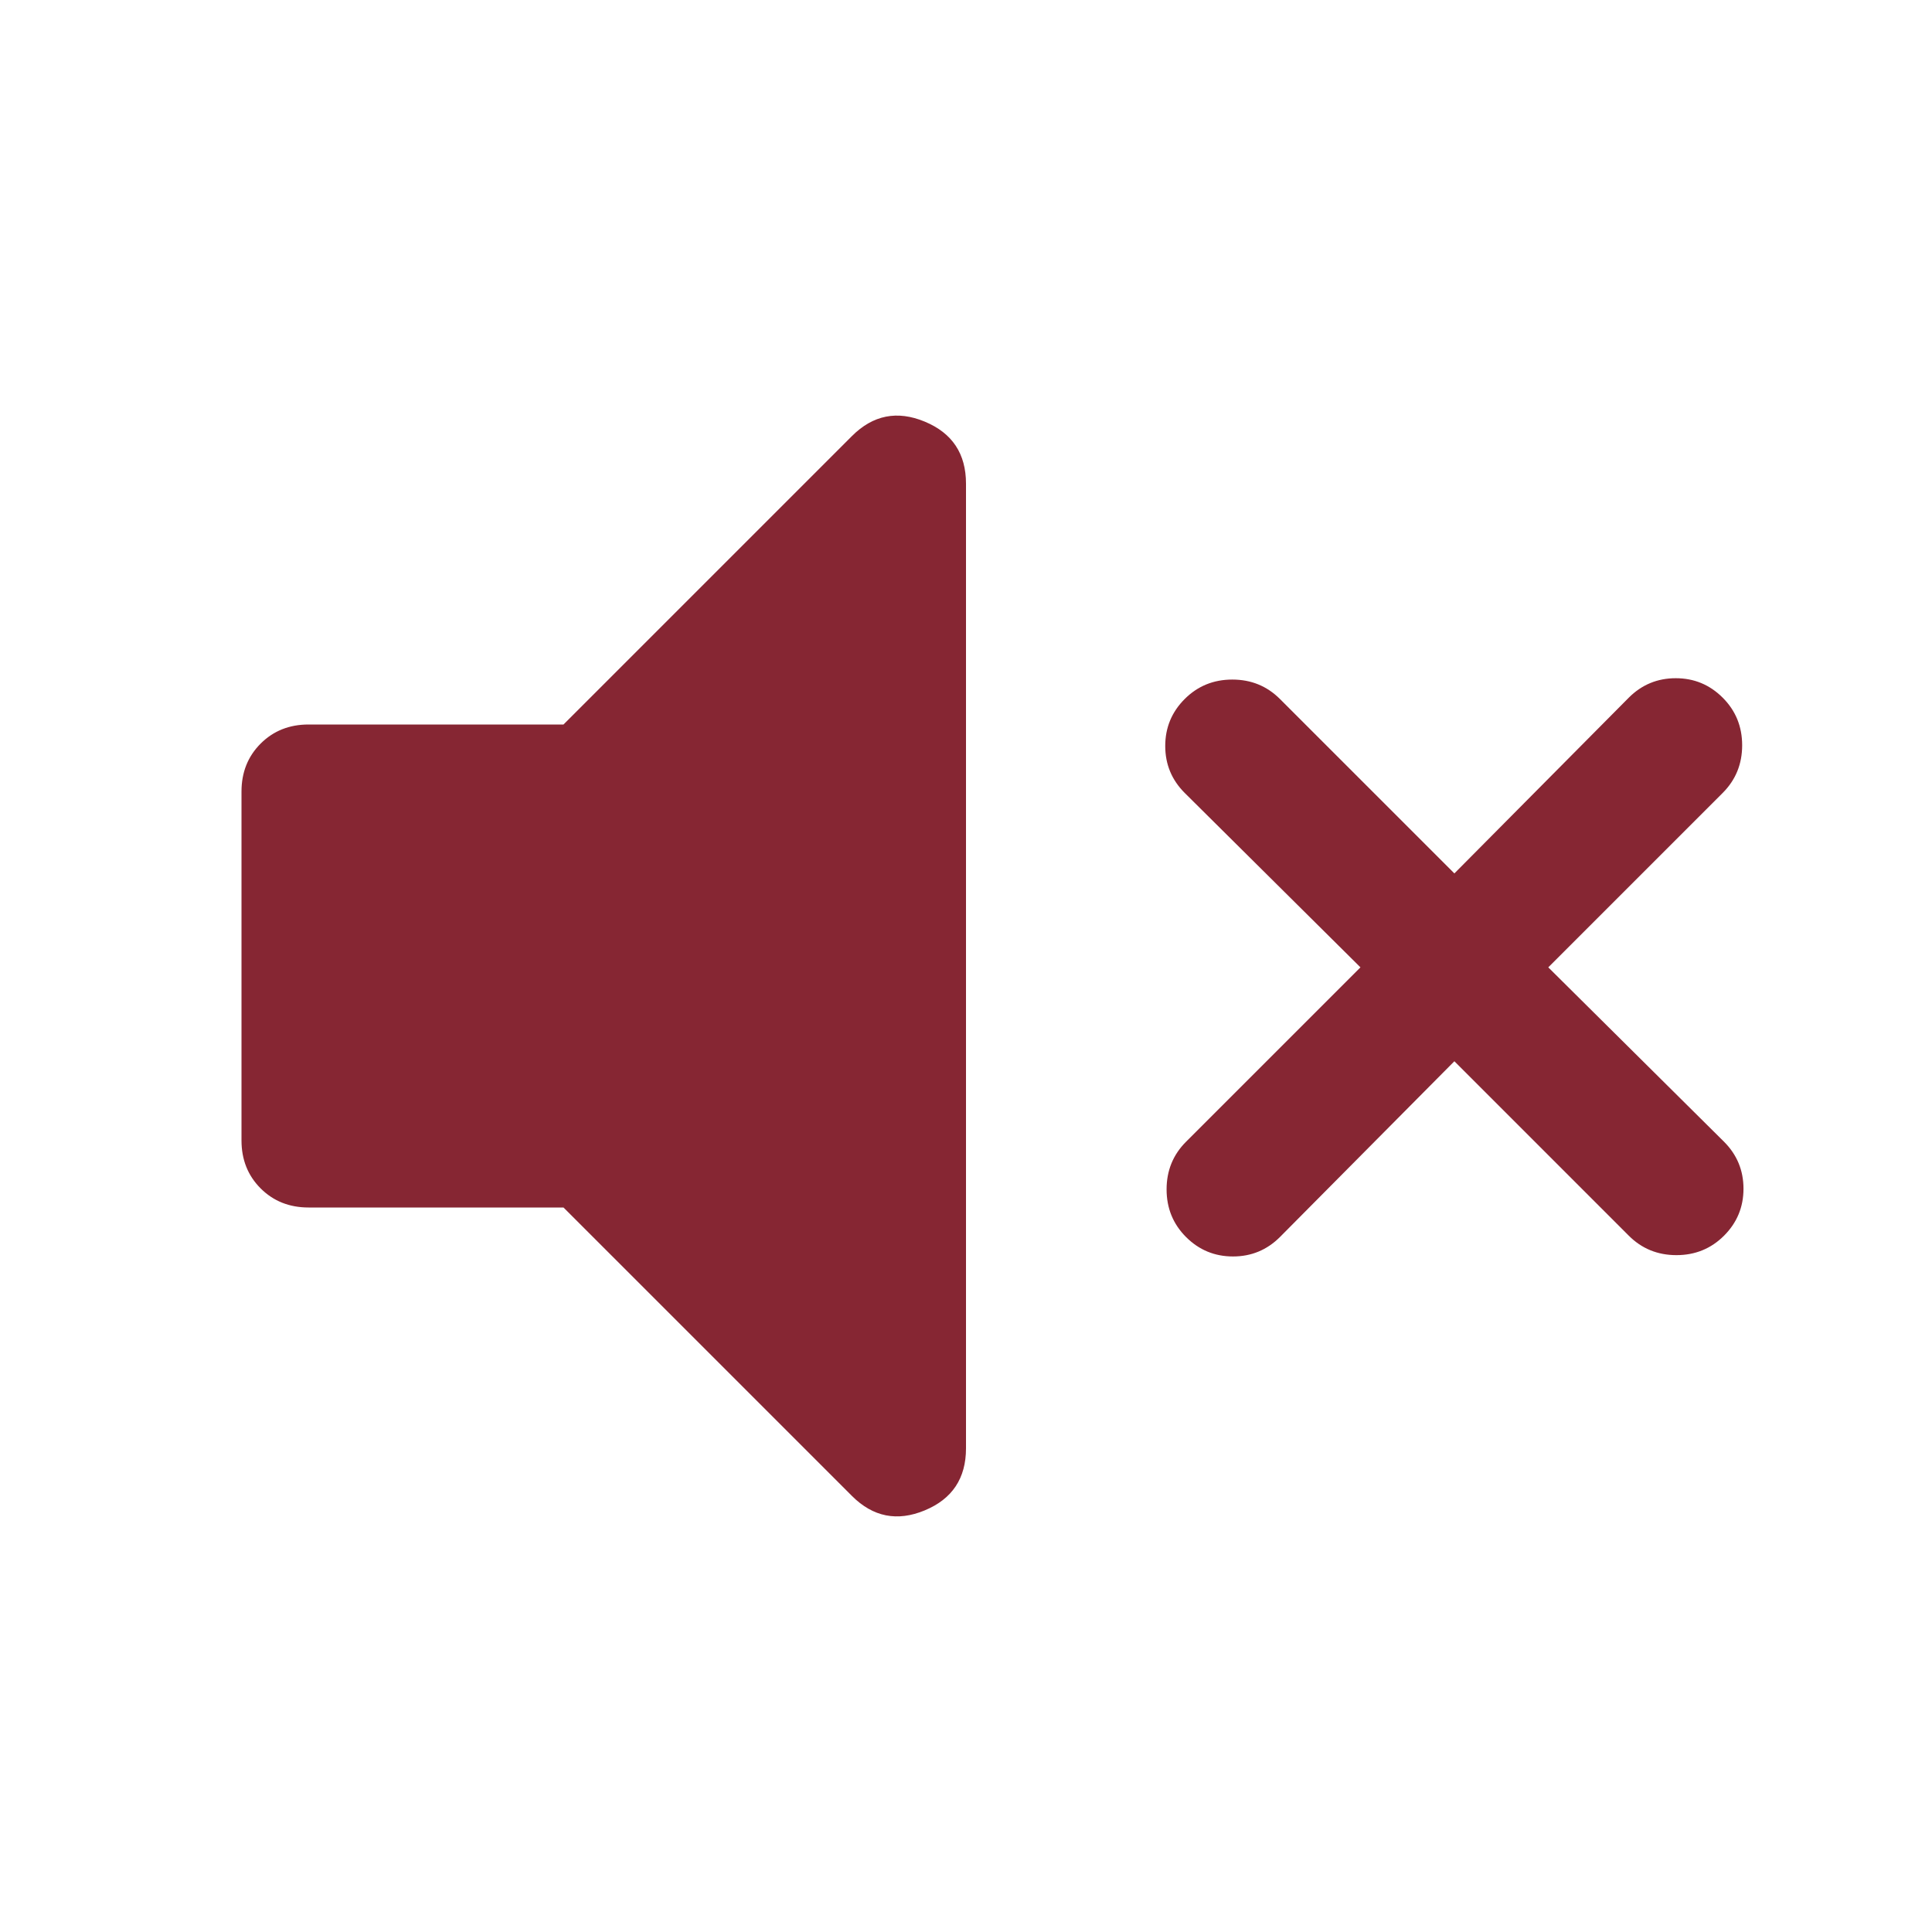
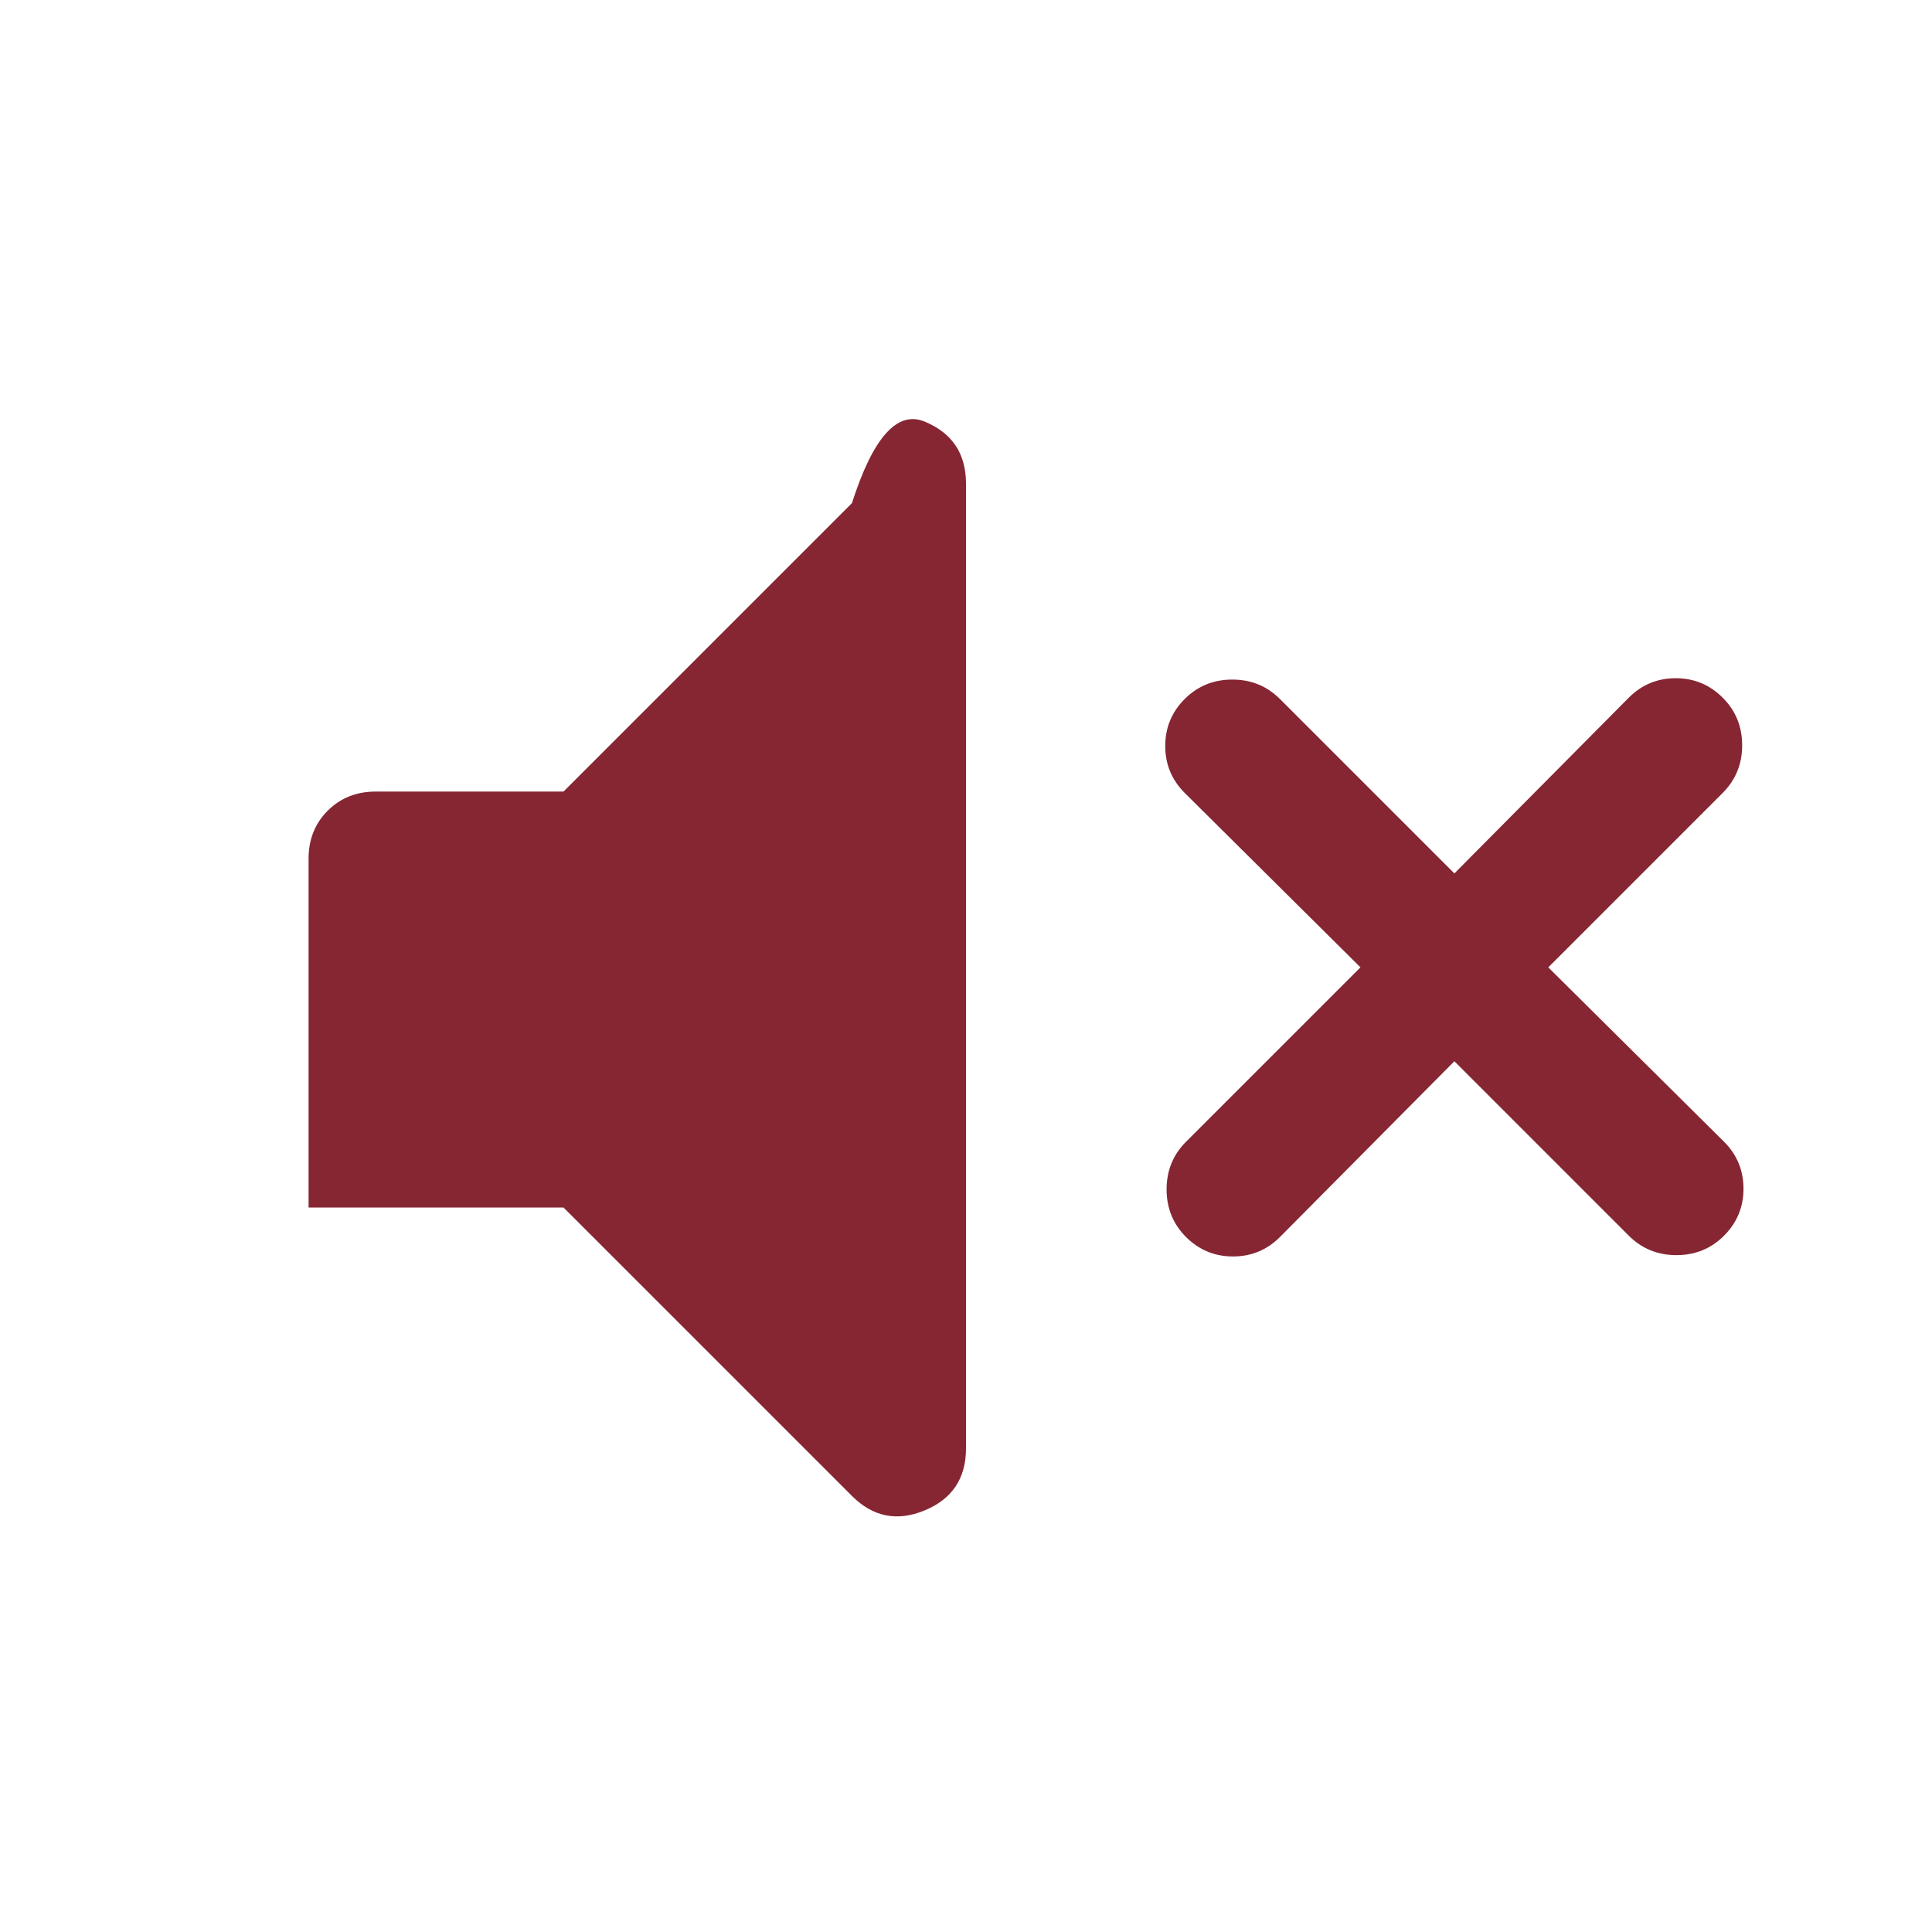
<svg xmlns="http://www.w3.org/2000/svg" height="40px" viewBox="0 -960 960 960" width="40px" fill="#862633">
-   <path d="M722.67-432.67 636-345.33q-9.67 9.66-23.33 9.66-13.67 0-23.34-9.66-9.66-9.67-9.66-23.67 0-14 9.66-23.67L676-479.33 588.67-566q-9.67-9.67-9.67-23.33 0-13.67 9.67-23.34 9.66-9.66 23.66-9.66t23.67 9.66L722.67-526l86.66-87.33Q819-623 832.67-623q13.66 0 23.33 9.67 9.67 9.66 9.67 23.66T856-566l-86.67 86.67 87.34 86.66q9.66 9.67 9.66 23.34 0 13.66-9.66 23.33-9.67 9.67-23.67 9.67-14 0-23.67-9.67l-86.66-86.67ZM280-360H153.33q-14.33 0-23.83-9.5-9.5-9.5-9.5-23.83v-173.34q0-14.33 9.5-23.83 9.5-9.5 23.83-9.5H280l143.33-143.33Q439-759 459.5-750.5t20.5 30.83v479.34q0 22.33-20.5 30.83t-36.17-7.17L280-360Z" />
+   <path d="M722.67-432.67 636-345.33q-9.67 9.66-23.33 9.66-13.67 0-23.34-9.66-9.66-9.67-9.66-23.67 0-14 9.66-23.67L676-479.33 588.67-566q-9.67-9.67-9.67-23.33 0-13.67 9.67-23.34 9.66-9.66 23.66-9.66t23.67 9.66L722.67-526l86.66-87.33Q819-623 832.67-623q13.66 0 23.33 9.67 9.67 9.66 9.67 23.66T856-566l-86.67 86.67 87.34 86.66q9.66 9.67 9.66 23.34 0 13.66-9.66 23.33-9.67 9.67-23.67 9.67-14 0-23.67-9.67l-86.66-86.67ZM280-360H153.33v-173.34q0-14.33 9.5-23.83 9.5-9.5 23.83-9.5H280l143.33-143.33Q439-759 459.5-750.5t20.5 30.83v479.34q0 22.33-20.5 30.83t-36.17-7.17L280-360Z" />
</svg>